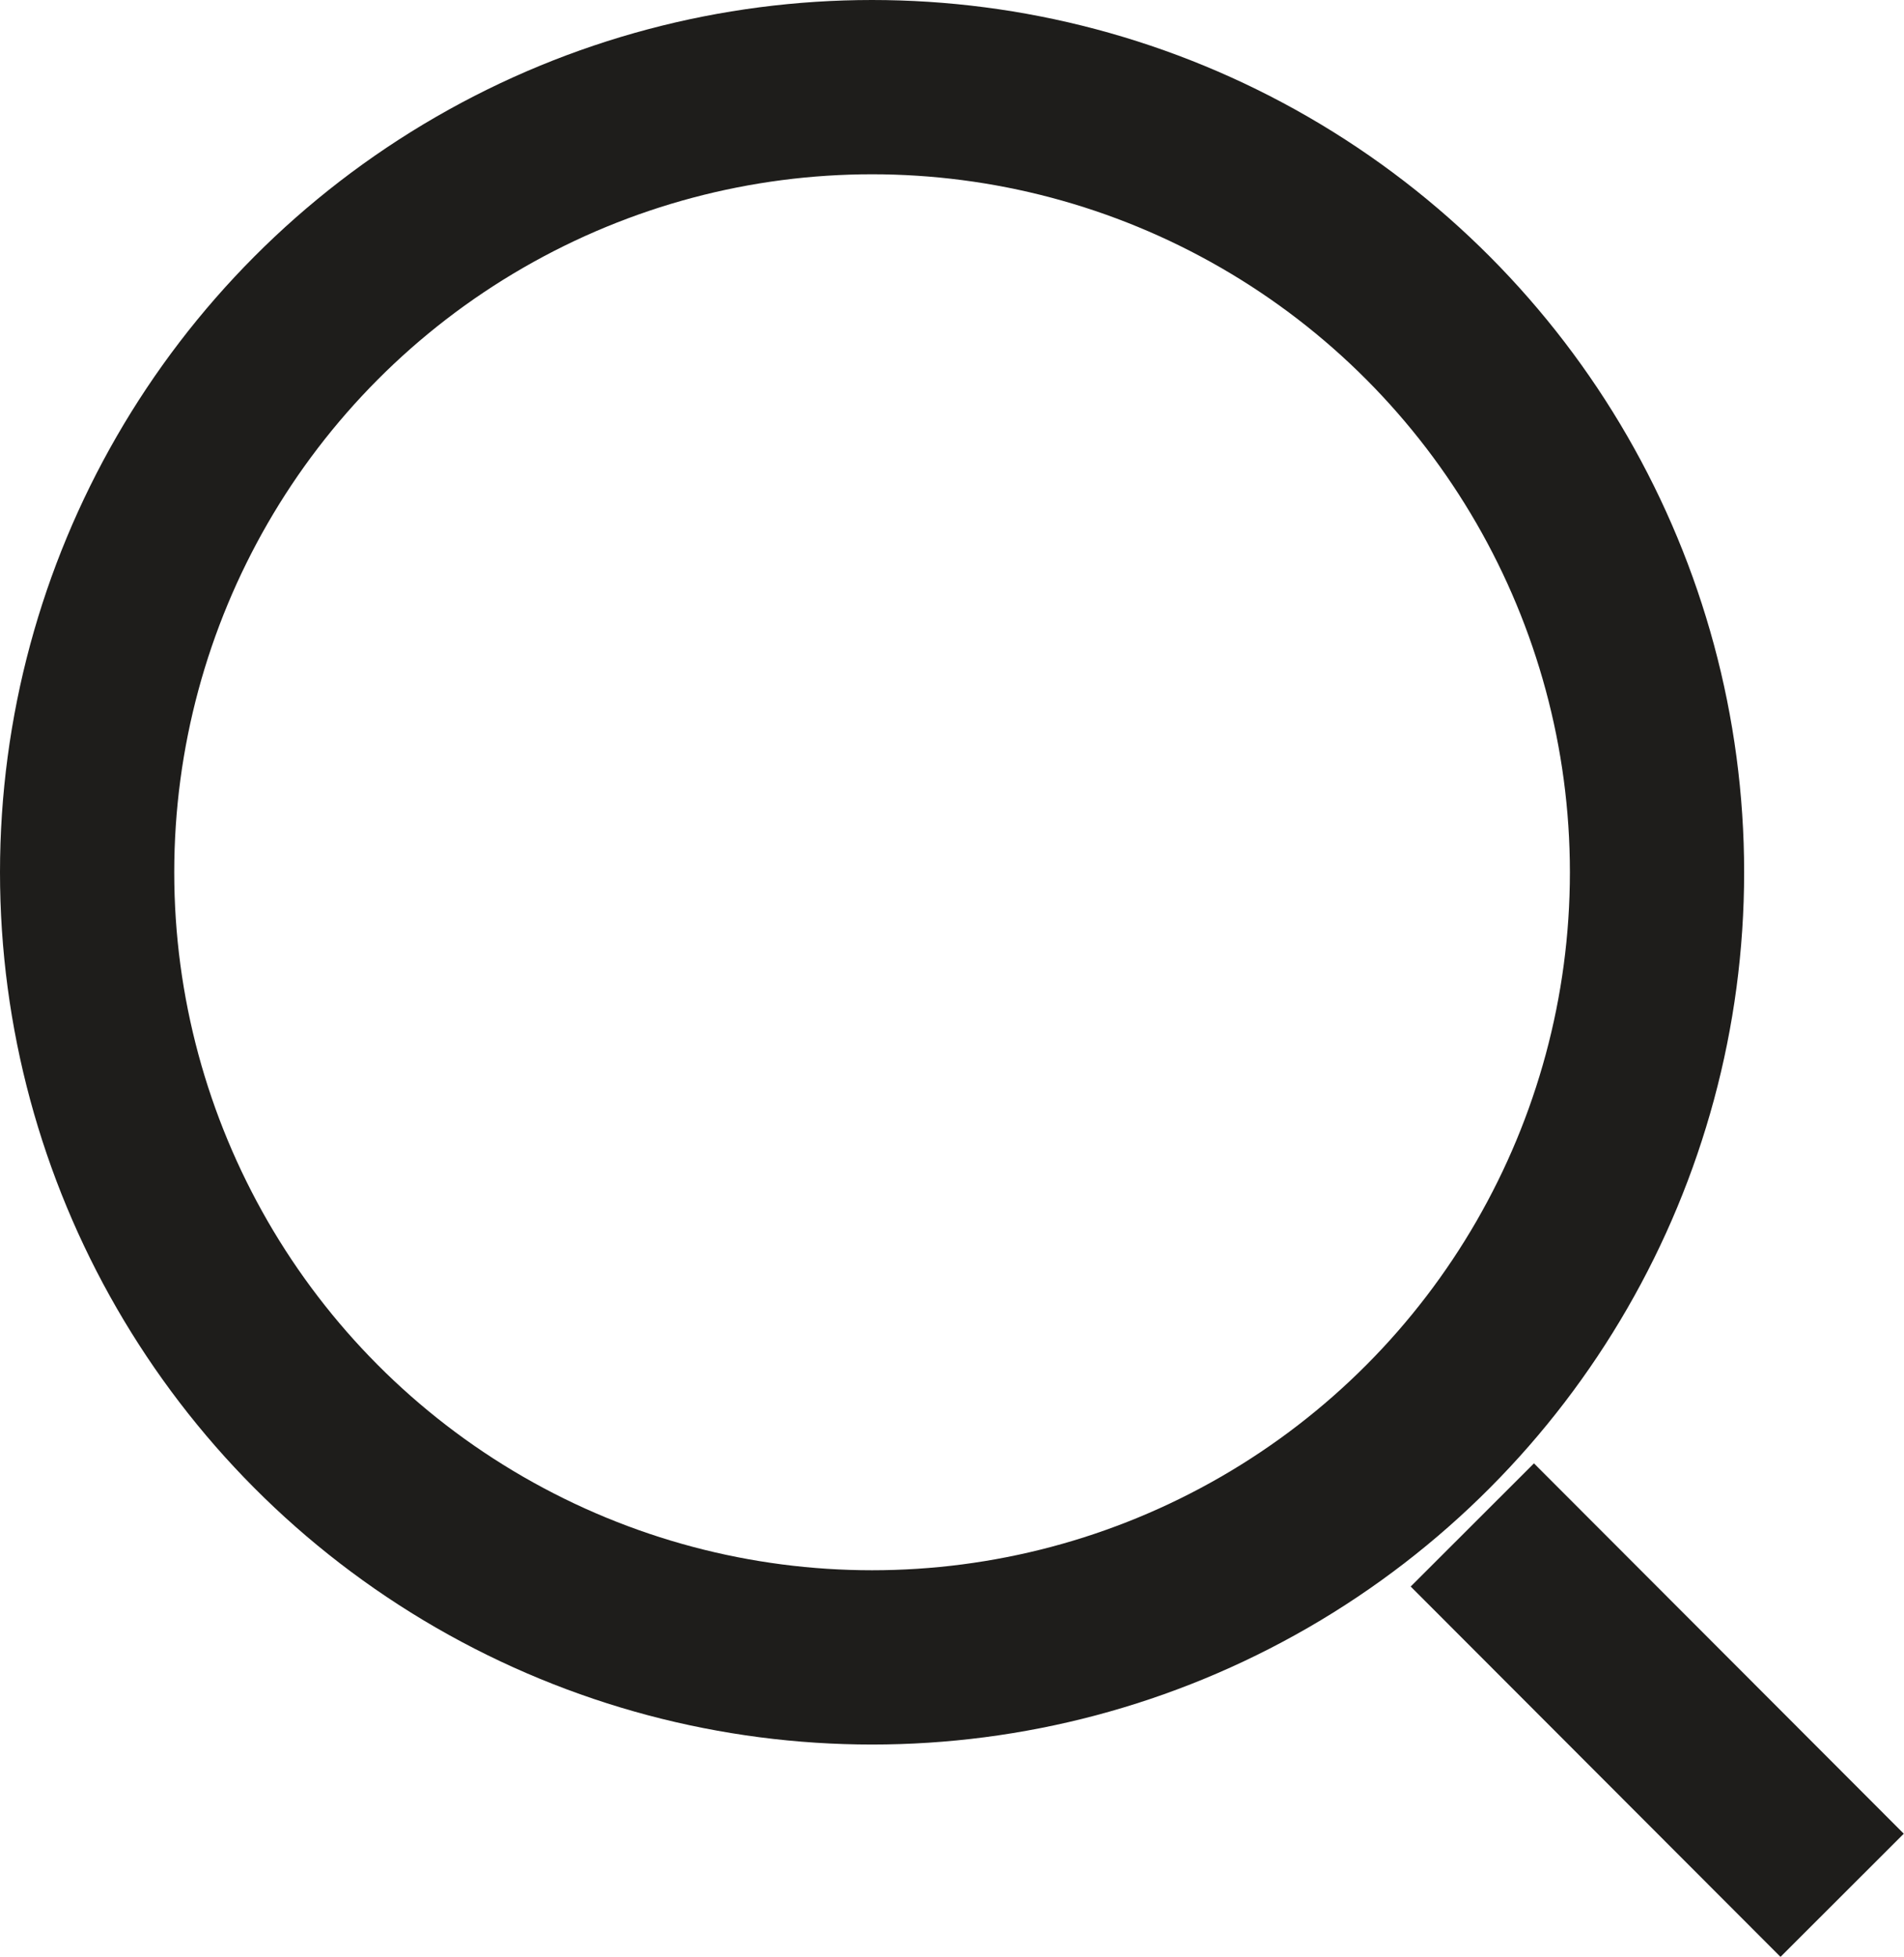
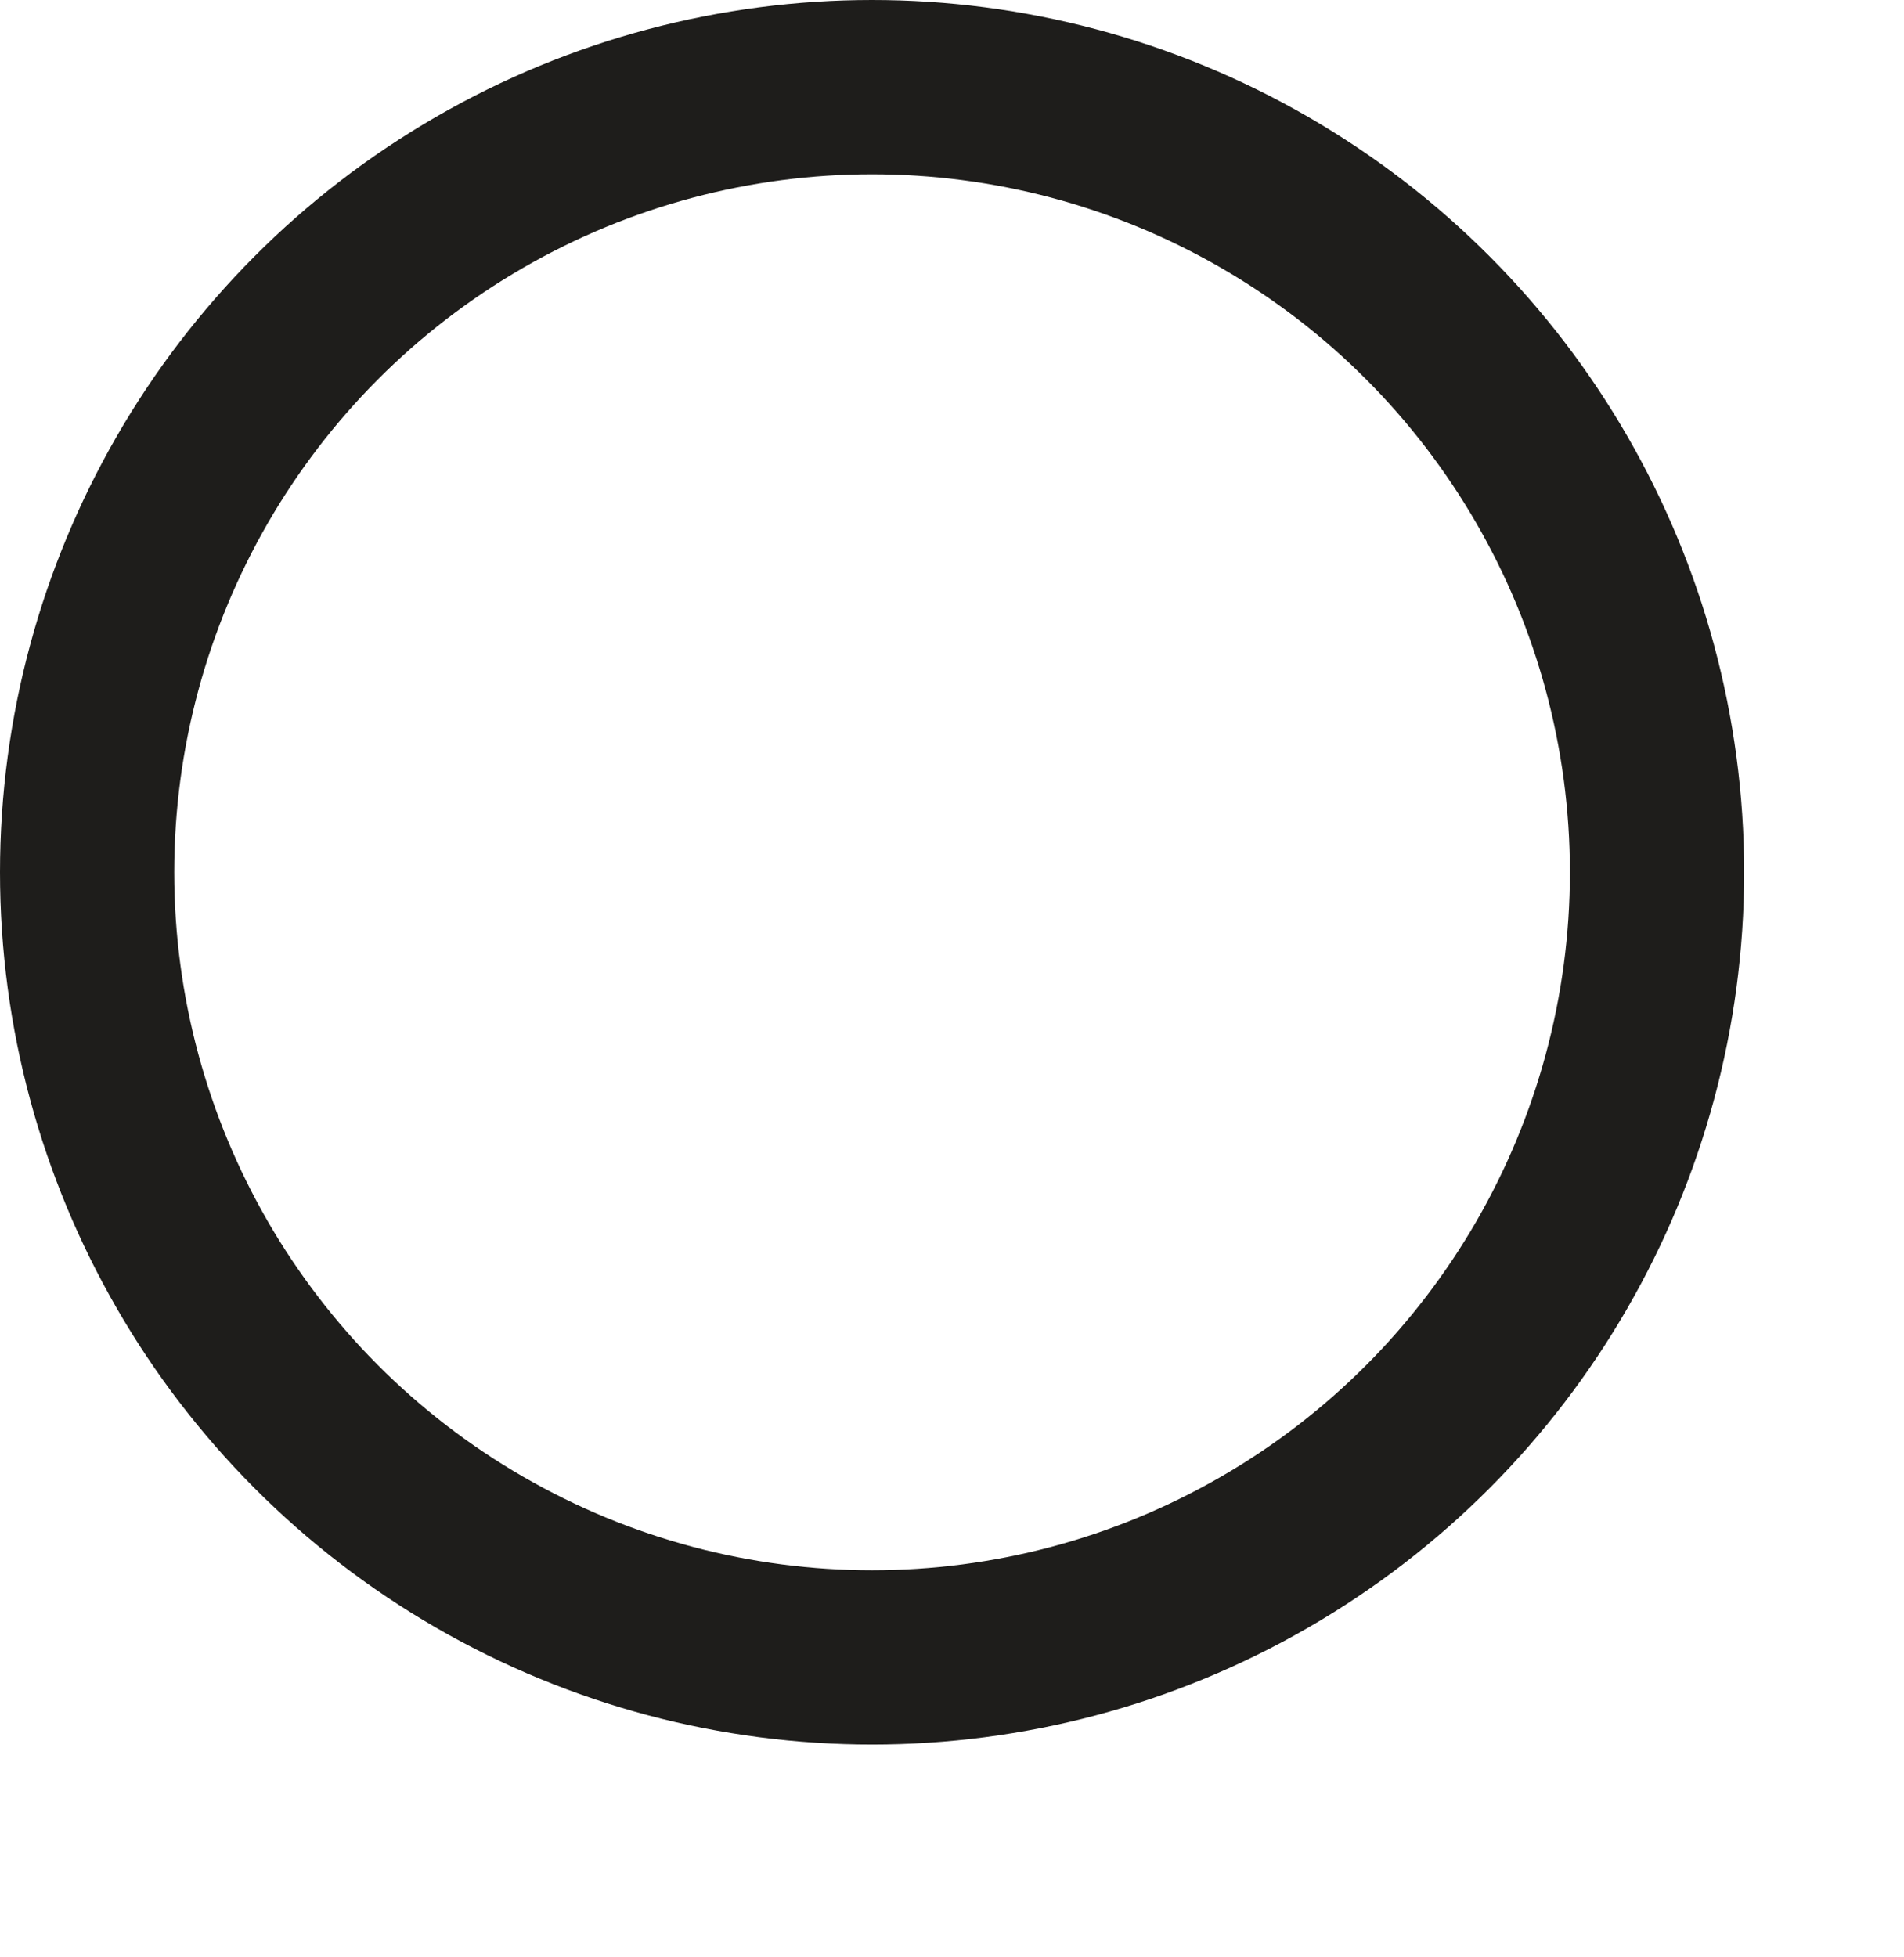
<svg xmlns="http://www.w3.org/2000/svg" viewBox="0 0 43.71 44.91">
  <defs>
    <style>.cls-1{fill:none;stroke:#1e1d1b;stroke-miterlimit:10;stroke-width:4px;}</style>
  </defs>
  <g id="レイヤー_2" data-name="レイヤー 2">
    <g id="main">
      <circle class="cls-1" cx="20.02" cy="20.02" r="18.02" />
-       <line class="cls-1" x1="33.8" y1="35" x2="42.29" y2="43.5" />
    </g>
  </g>
</svg>